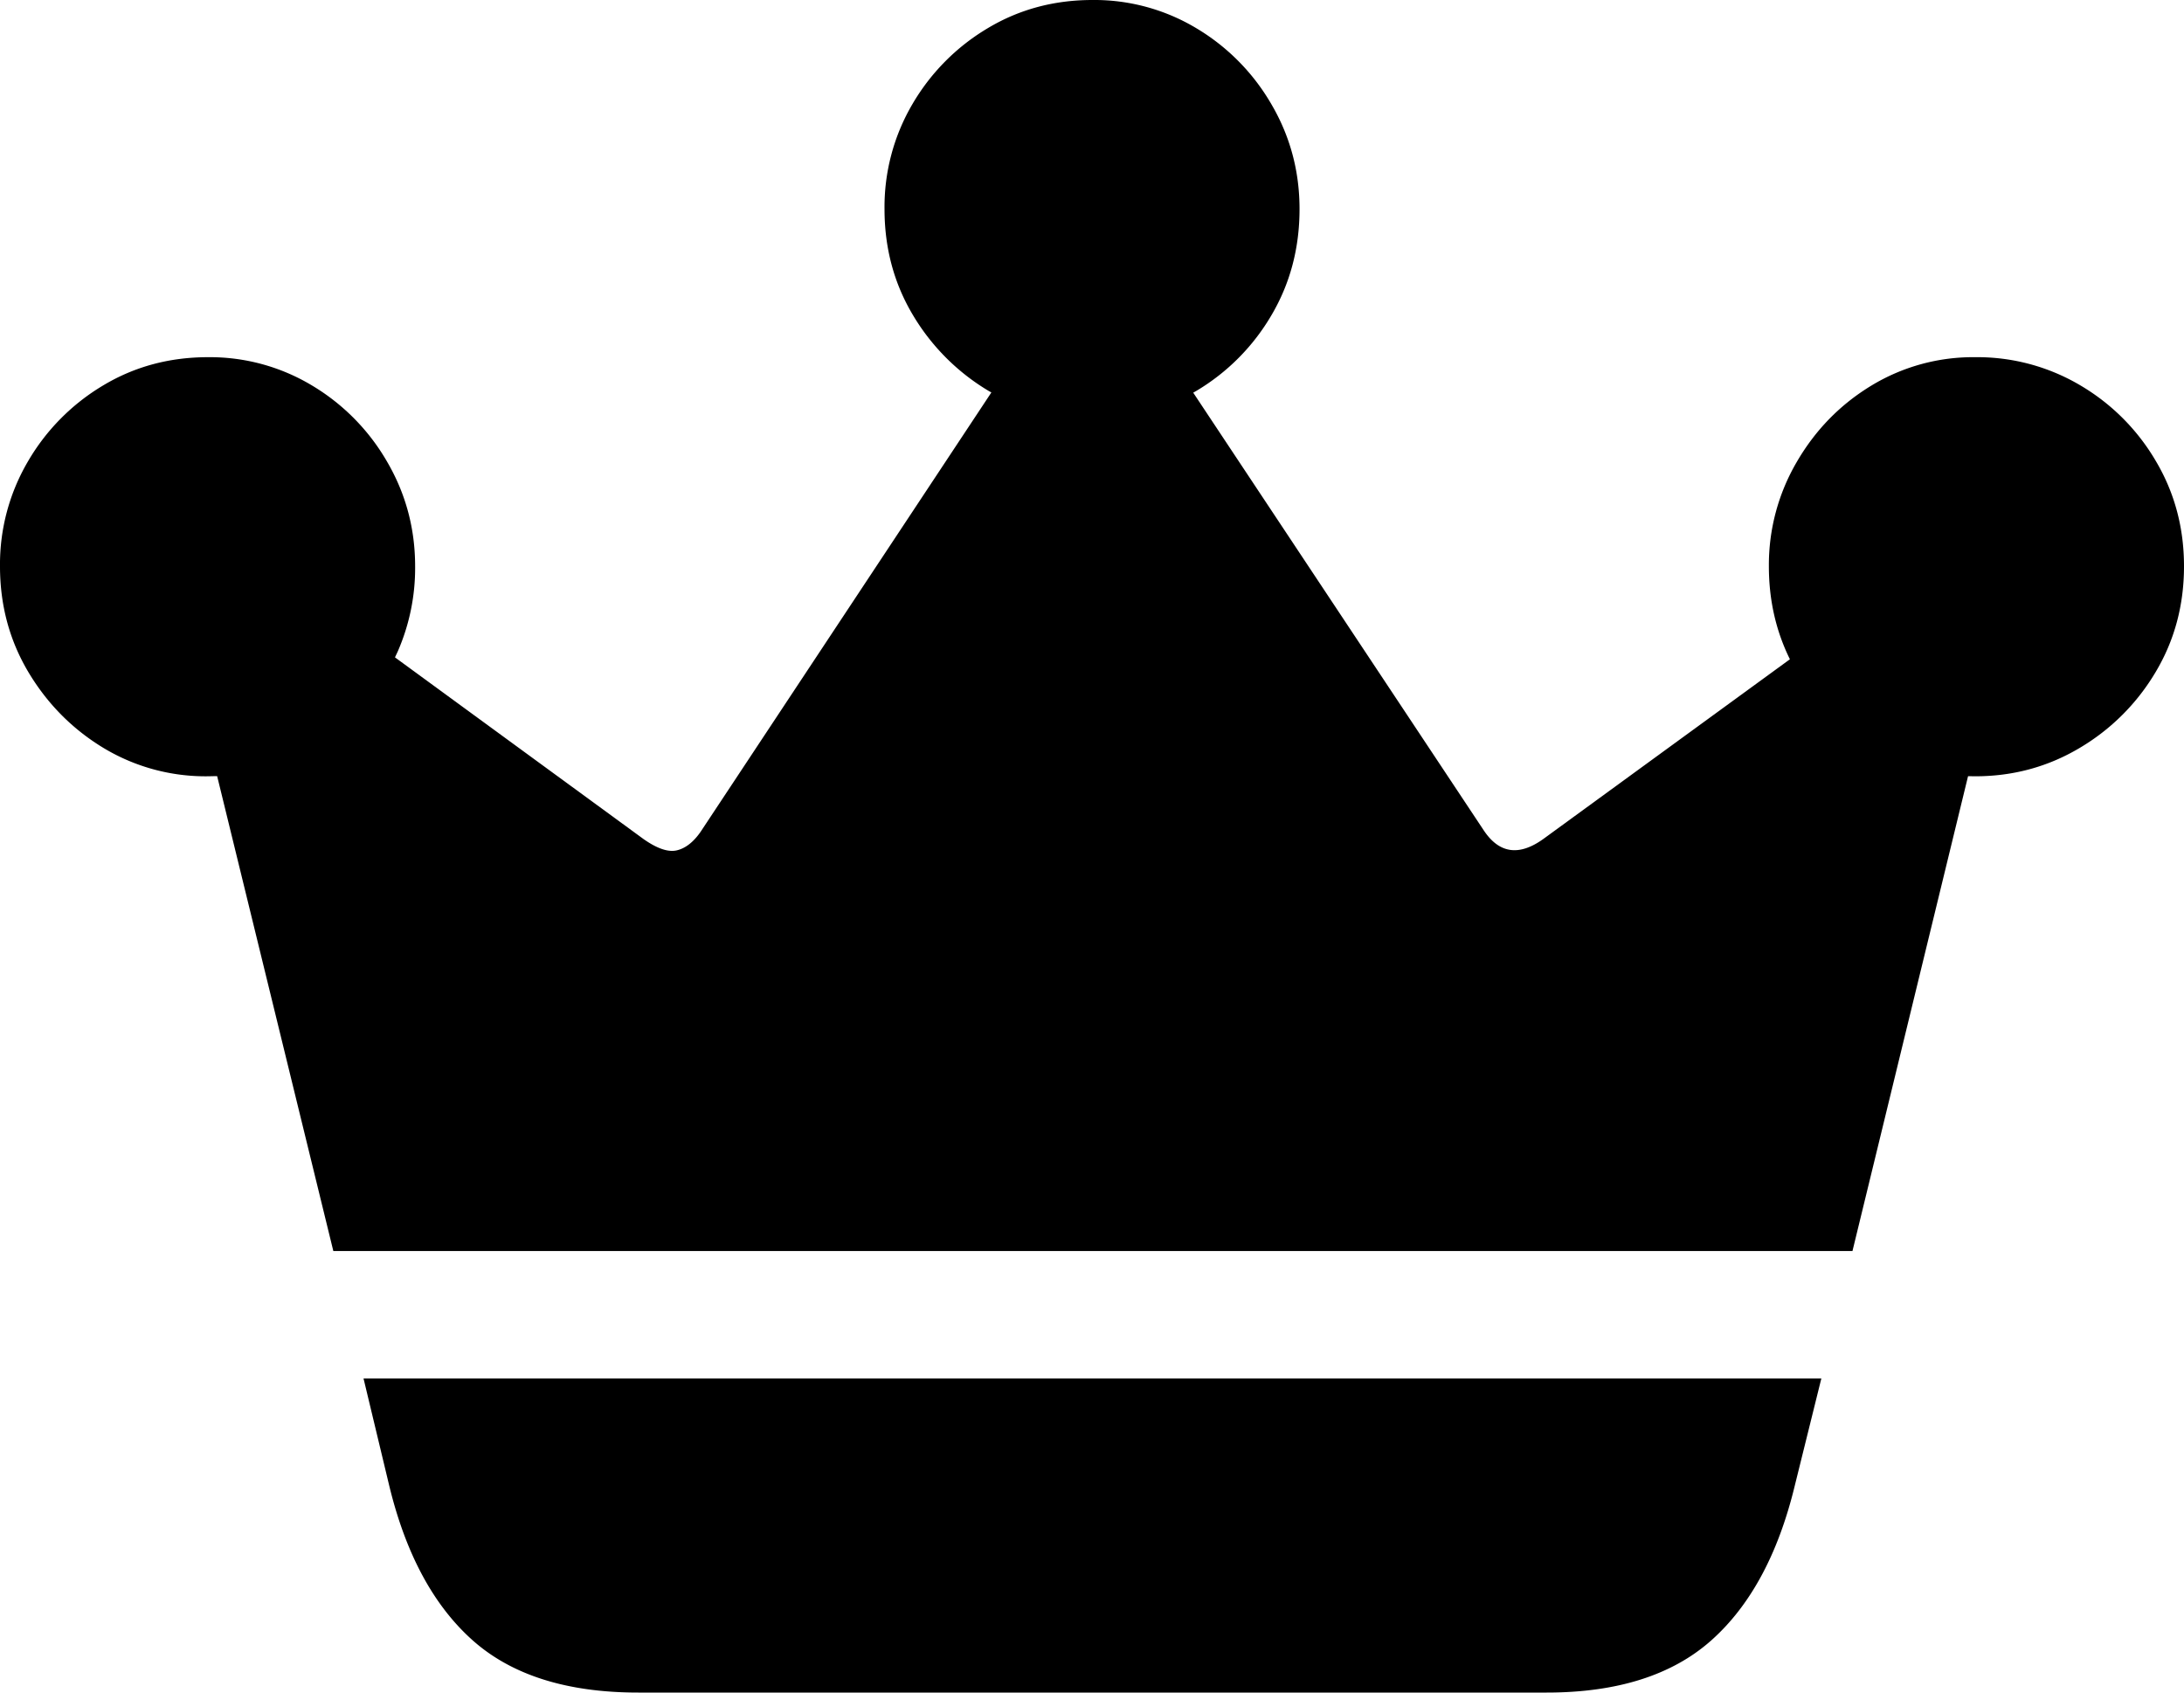
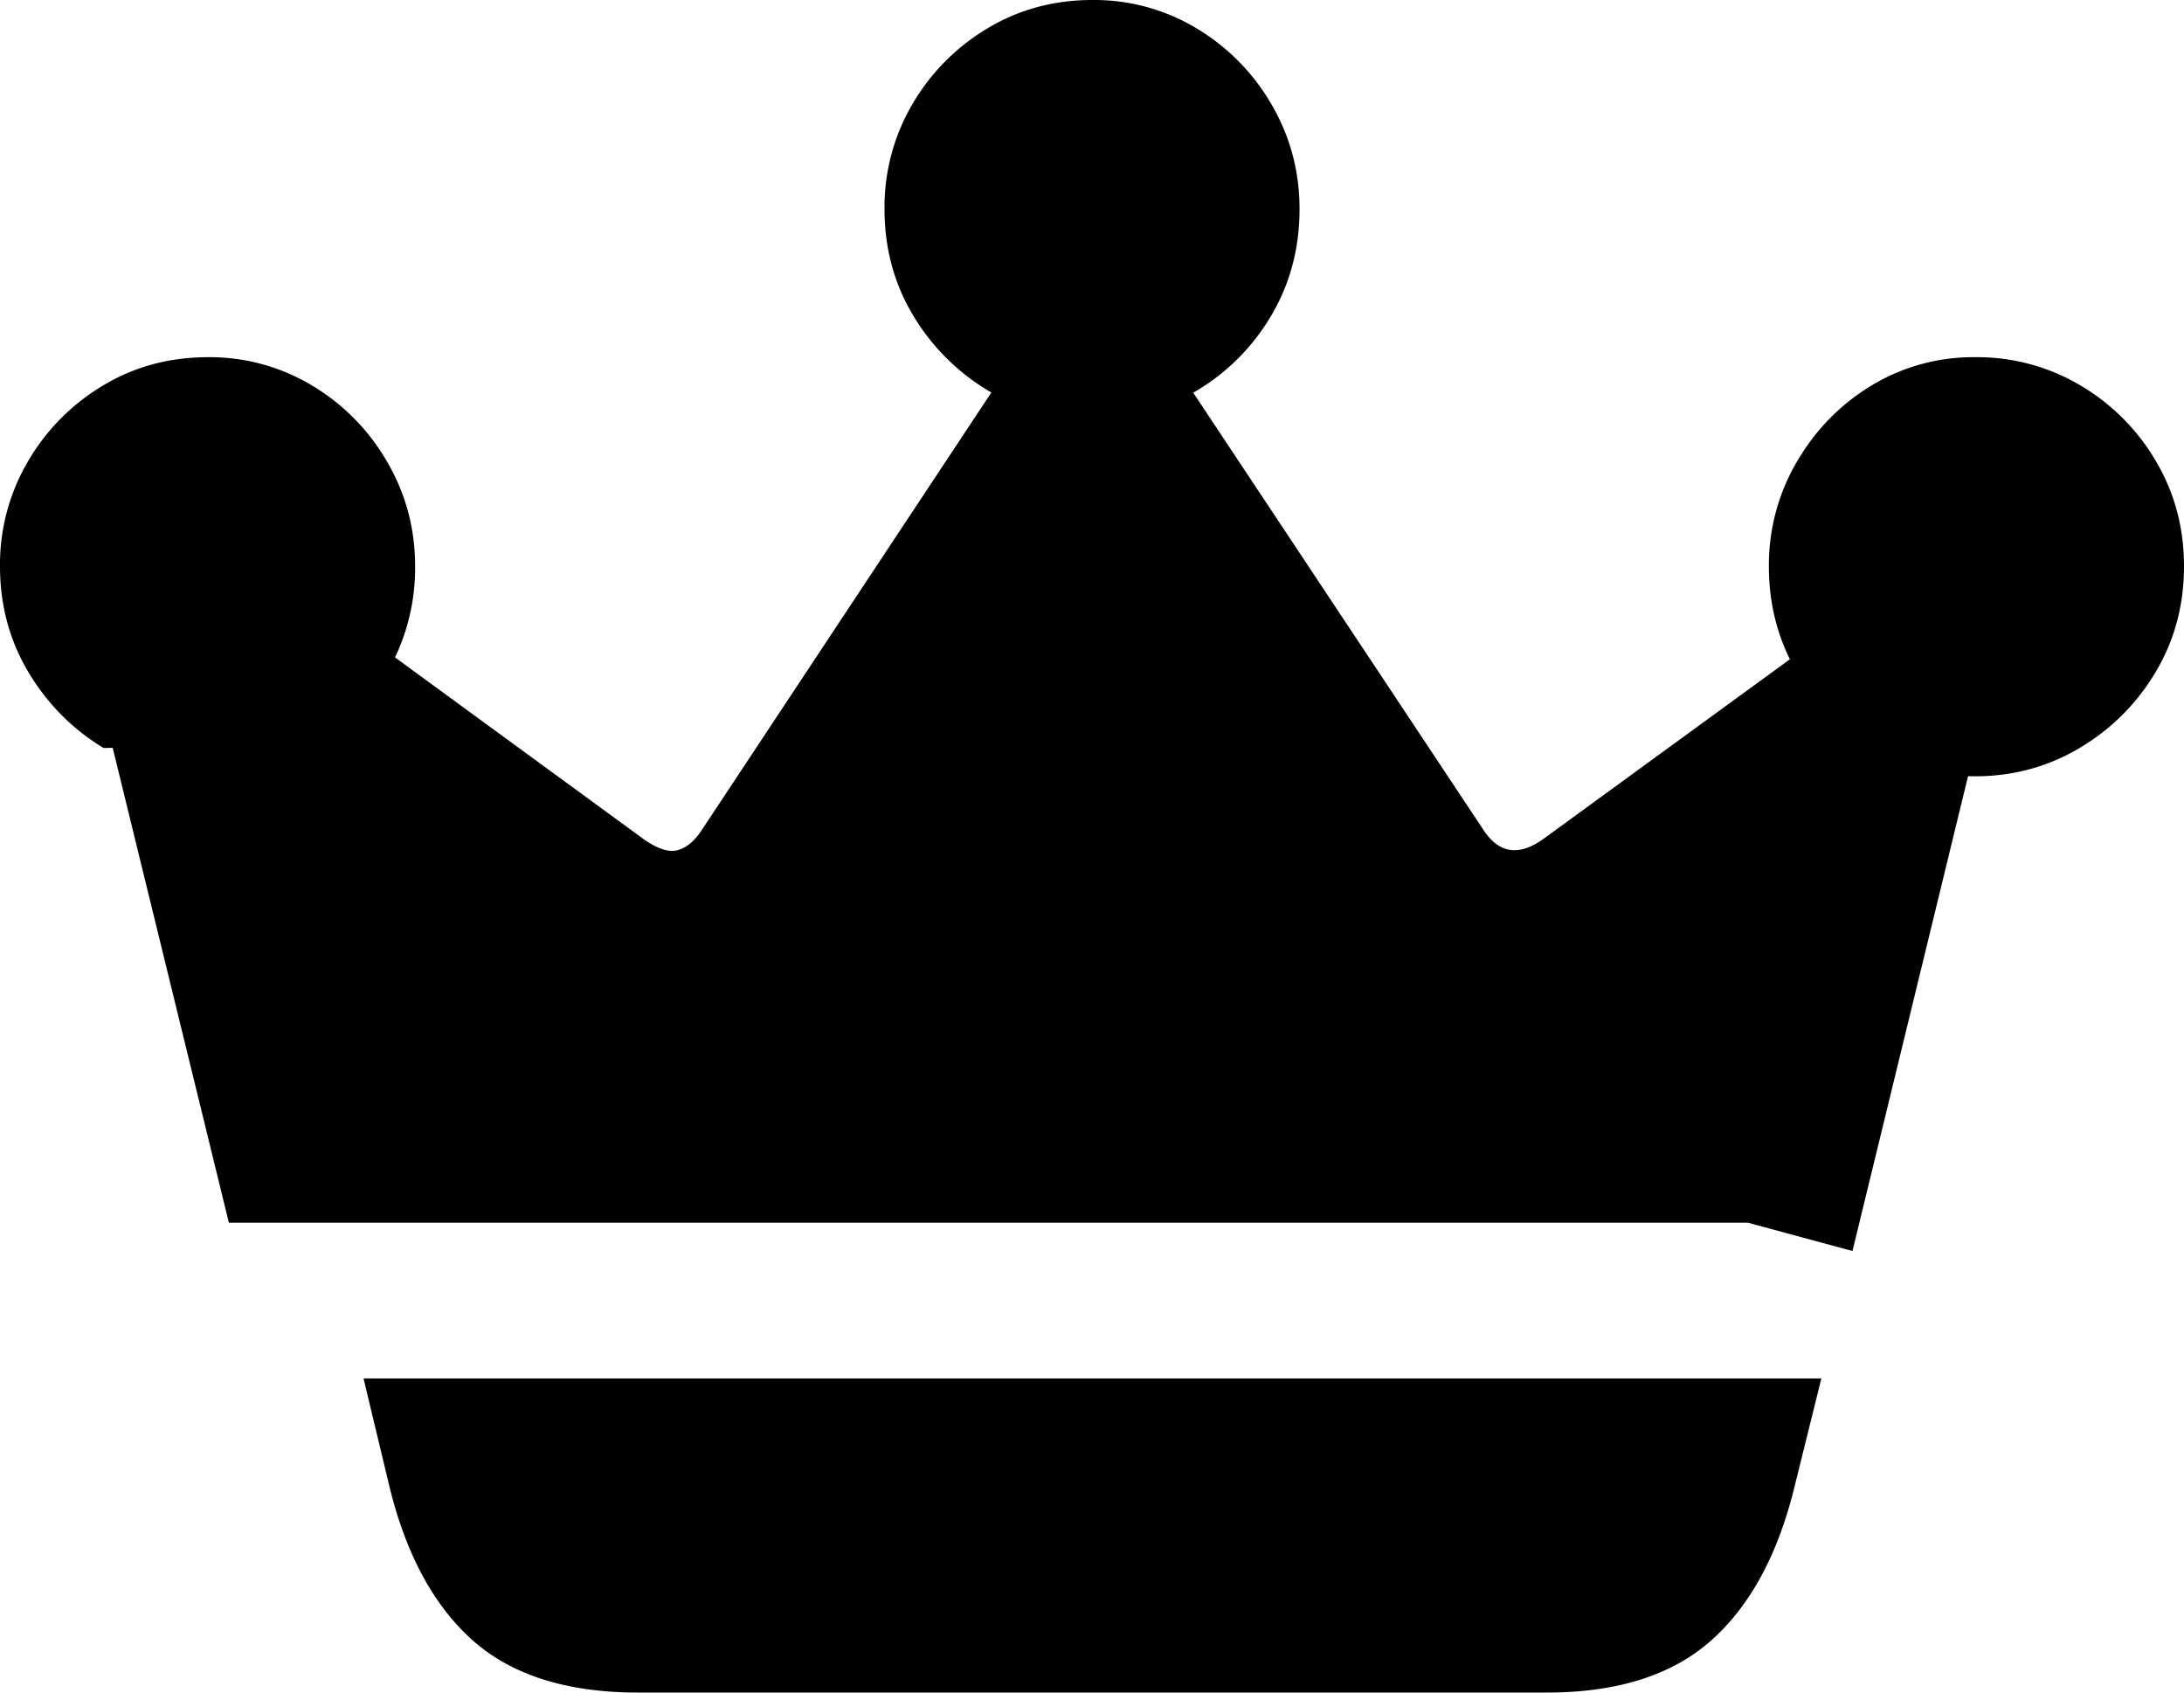
<svg xmlns="http://www.w3.org/2000/svg" width="40" height="31" viewBox="0 0 40 31">
-   <path d="m33.928 22.913 2.117-8.697.13.002c.694 0 1.331-.173 1.912-.518a3.95 3.95 0 0 0 1.392-1.389c.347-.58.521-1.227.521-1.94 0-.7-.17-1.342-.513-1.922a3.883 3.883 0 0 0-1.384-1.39 3.704 3.704 0 0 0-1.929-.517 3.59 3.59 0 0 0-1.896.518c-.57.345-1.026.81-1.368 1.397a3.734 3.734 0 0 0-.513 1.915c0 .61.126 1.172.377 1.686l.008.017-4.52 3.294c-.445.317-.808.262-1.09-.165l-5.318-8.012.059-.034a3.904 3.904 0 0 0 1.376-1.389c.341-.58.512-1.227.512-1.94 0-.69-.17-1.328-.512-1.914A3.883 3.883 0 0 0 21.913.518 3.632 3.632 0 0 0 20.008 0c-.705 0-1.346.173-1.92.518a3.904 3.904 0 0 0-1.377 1.389A3.721 3.721 0 0 0 16.2 3.83c0 .712.173 1.359.52 1.94a3.99 3.99 0 0 0 1.384 1.388l.053.03-5.327 8.049c-.13.186-.274.299-.432.337-.157.038-.36-.03-.61-.205L7.234 12.04l.052-.111a3.82 3.82 0 0 0 .317-1.557c0-.69-.171-1.329-.513-1.915A3.883 3.883 0 0 0 5.714 7.06a3.632 3.632 0 0 0-1.904-.518c-.706 0-1.346.172-1.922.518A3.904 3.904 0 0 0 .513 8.449 3.721 3.721 0 0 0 0 10.372c0 .712.174 1.358.521 1.94.347.58.806 1.043 1.376 1.388a3.62 3.62 0 0 0 1.913.518l.147-.003h.02l2.128 8.698h27.823zM28.328 31c1.29 0 2.295-.318 3.011-.953.716-.636 1.226-1.578 1.53-2.827l.489-1.973h-26.7l.473 1.973c.304 1.249.814 2.191 1.53 2.827.716.635 1.726.953 3.028.953h16.638z" />
+   <path d="m33.928 22.913 2.117-8.697.13.002c.694 0 1.331-.173 1.912-.518a3.95 3.95 0 0 0 1.392-1.389c.347-.58.521-1.227.521-1.94 0-.7-.17-1.342-.513-1.922a3.883 3.883 0 0 0-1.384-1.39 3.704 3.704 0 0 0-1.929-.517 3.59 3.59 0 0 0-1.896.518c-.57.345-1.026.81-1.368 1.397a3.734 3.734 0 0 0-.513 1.915c0 .61.126 1.172.377 1.686l.008.017-4.52 3.294c-.445.317-.808.262-1.09-.165l-5.318-8.012.059-.034a3.904 3.904 0 0 0 1.376-1.389c.341-.58.512-1.227.512-1.94 0-.69-.17-1.328-.512-1.914A3.883 3.883 0 0 0 21.913.518 3.632 3.632 0 0 0 20.008 0c-.705 0-1.346.173-1.92.518a3.904 3.904 0 0 0-1.377 1.389A3.721 3.721 0 0 0 16.2 3.83c0 .712.173 1.359.52 1.94a3.99 3.99 0 0 0 1.384 1.388l.053.03-5.327 8.049c-.13.186-.274.299-.432.337-.157.038-.36-.03-.61-.205L7.234 12.04l.052-.111a3.82 3.82 0 0 0 .317-1.557c0-.69-.171-1.329-.513-1.915A3.883 3.883 0 0 0 5.714 7.06a3.632 3.632 0 0 0-1.904-.518c-.706 0-1.346.172-1.922.518A3.904 3.904 0 0 0 .513 8.449 3.721 3.721 0 0 0 0 10.372c0 .712.174 1.358.521 1.94.347.58.806 1.043 1.376 1.388l.147-.003h.02l2.128 8.698h27.823zM28.328 31c1.29 0 2.295-.318 3.011-.953.716-.636 1.226-1.578 1.53-2.827l.489-1.973h-26.7l.473 1.973c.304 1.249.814 2.191 1.53 2.827.716.635 1.726.953 3.028.953h16.638z" />
</svg>